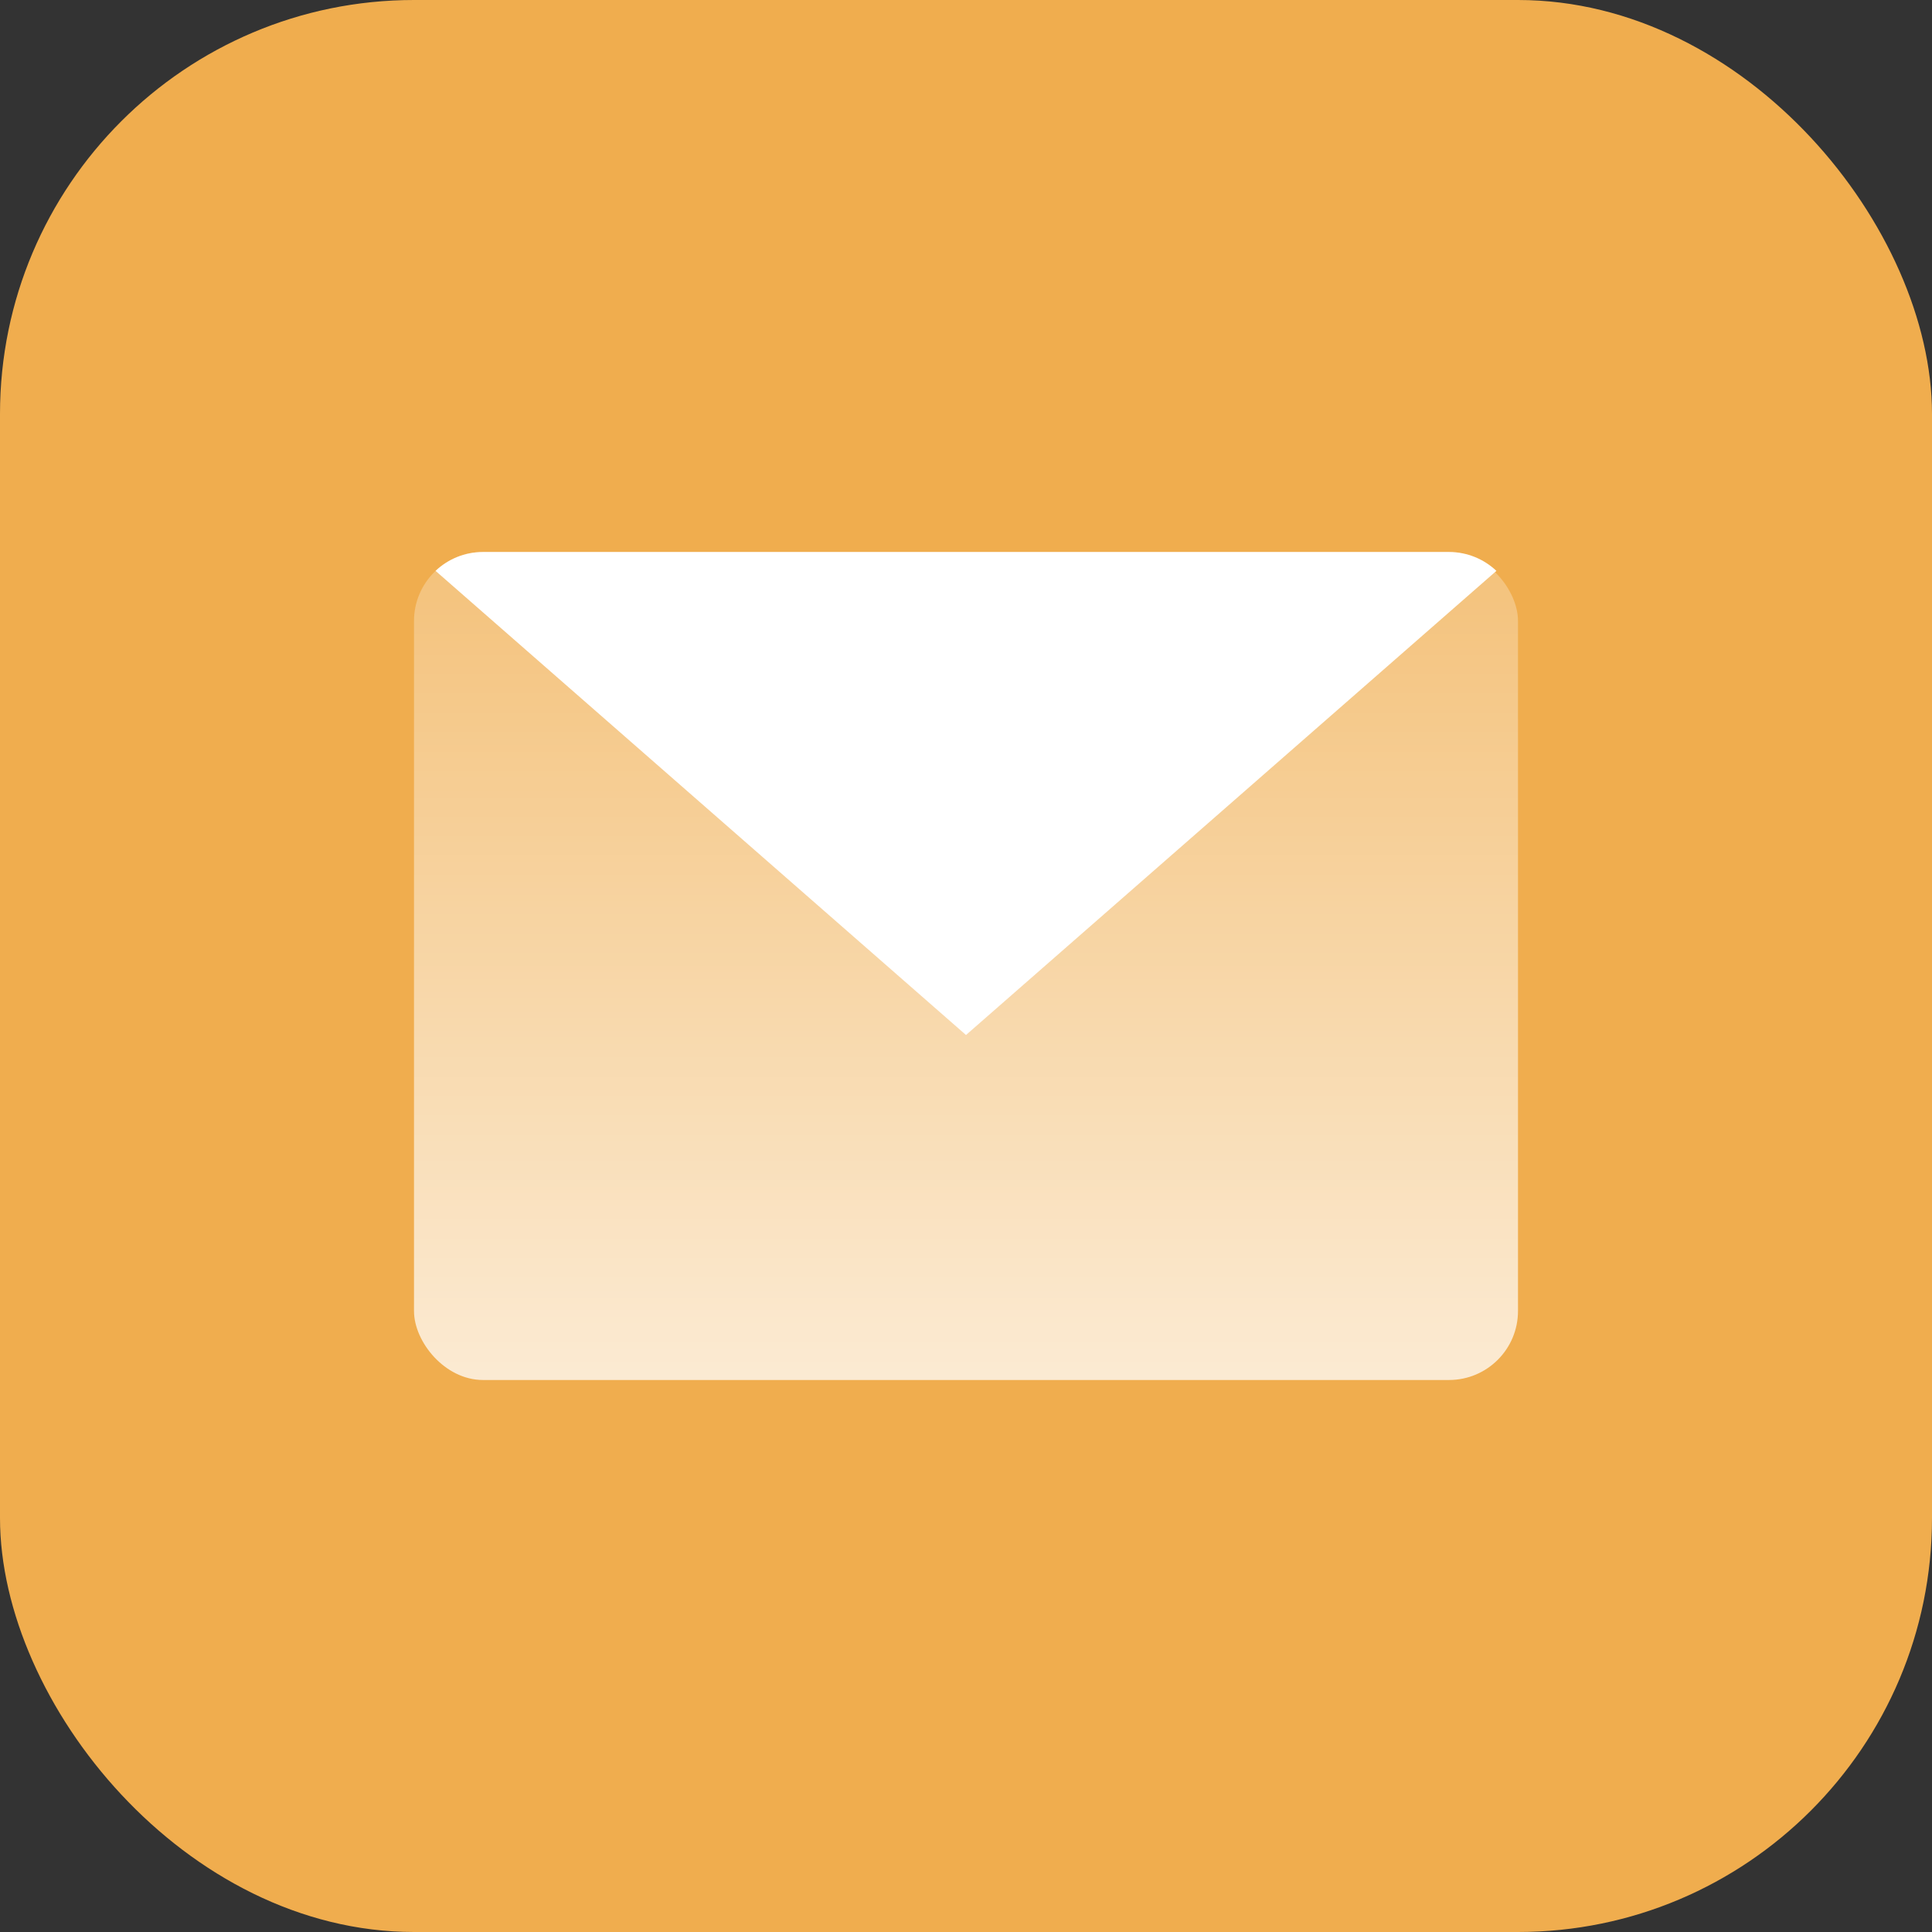
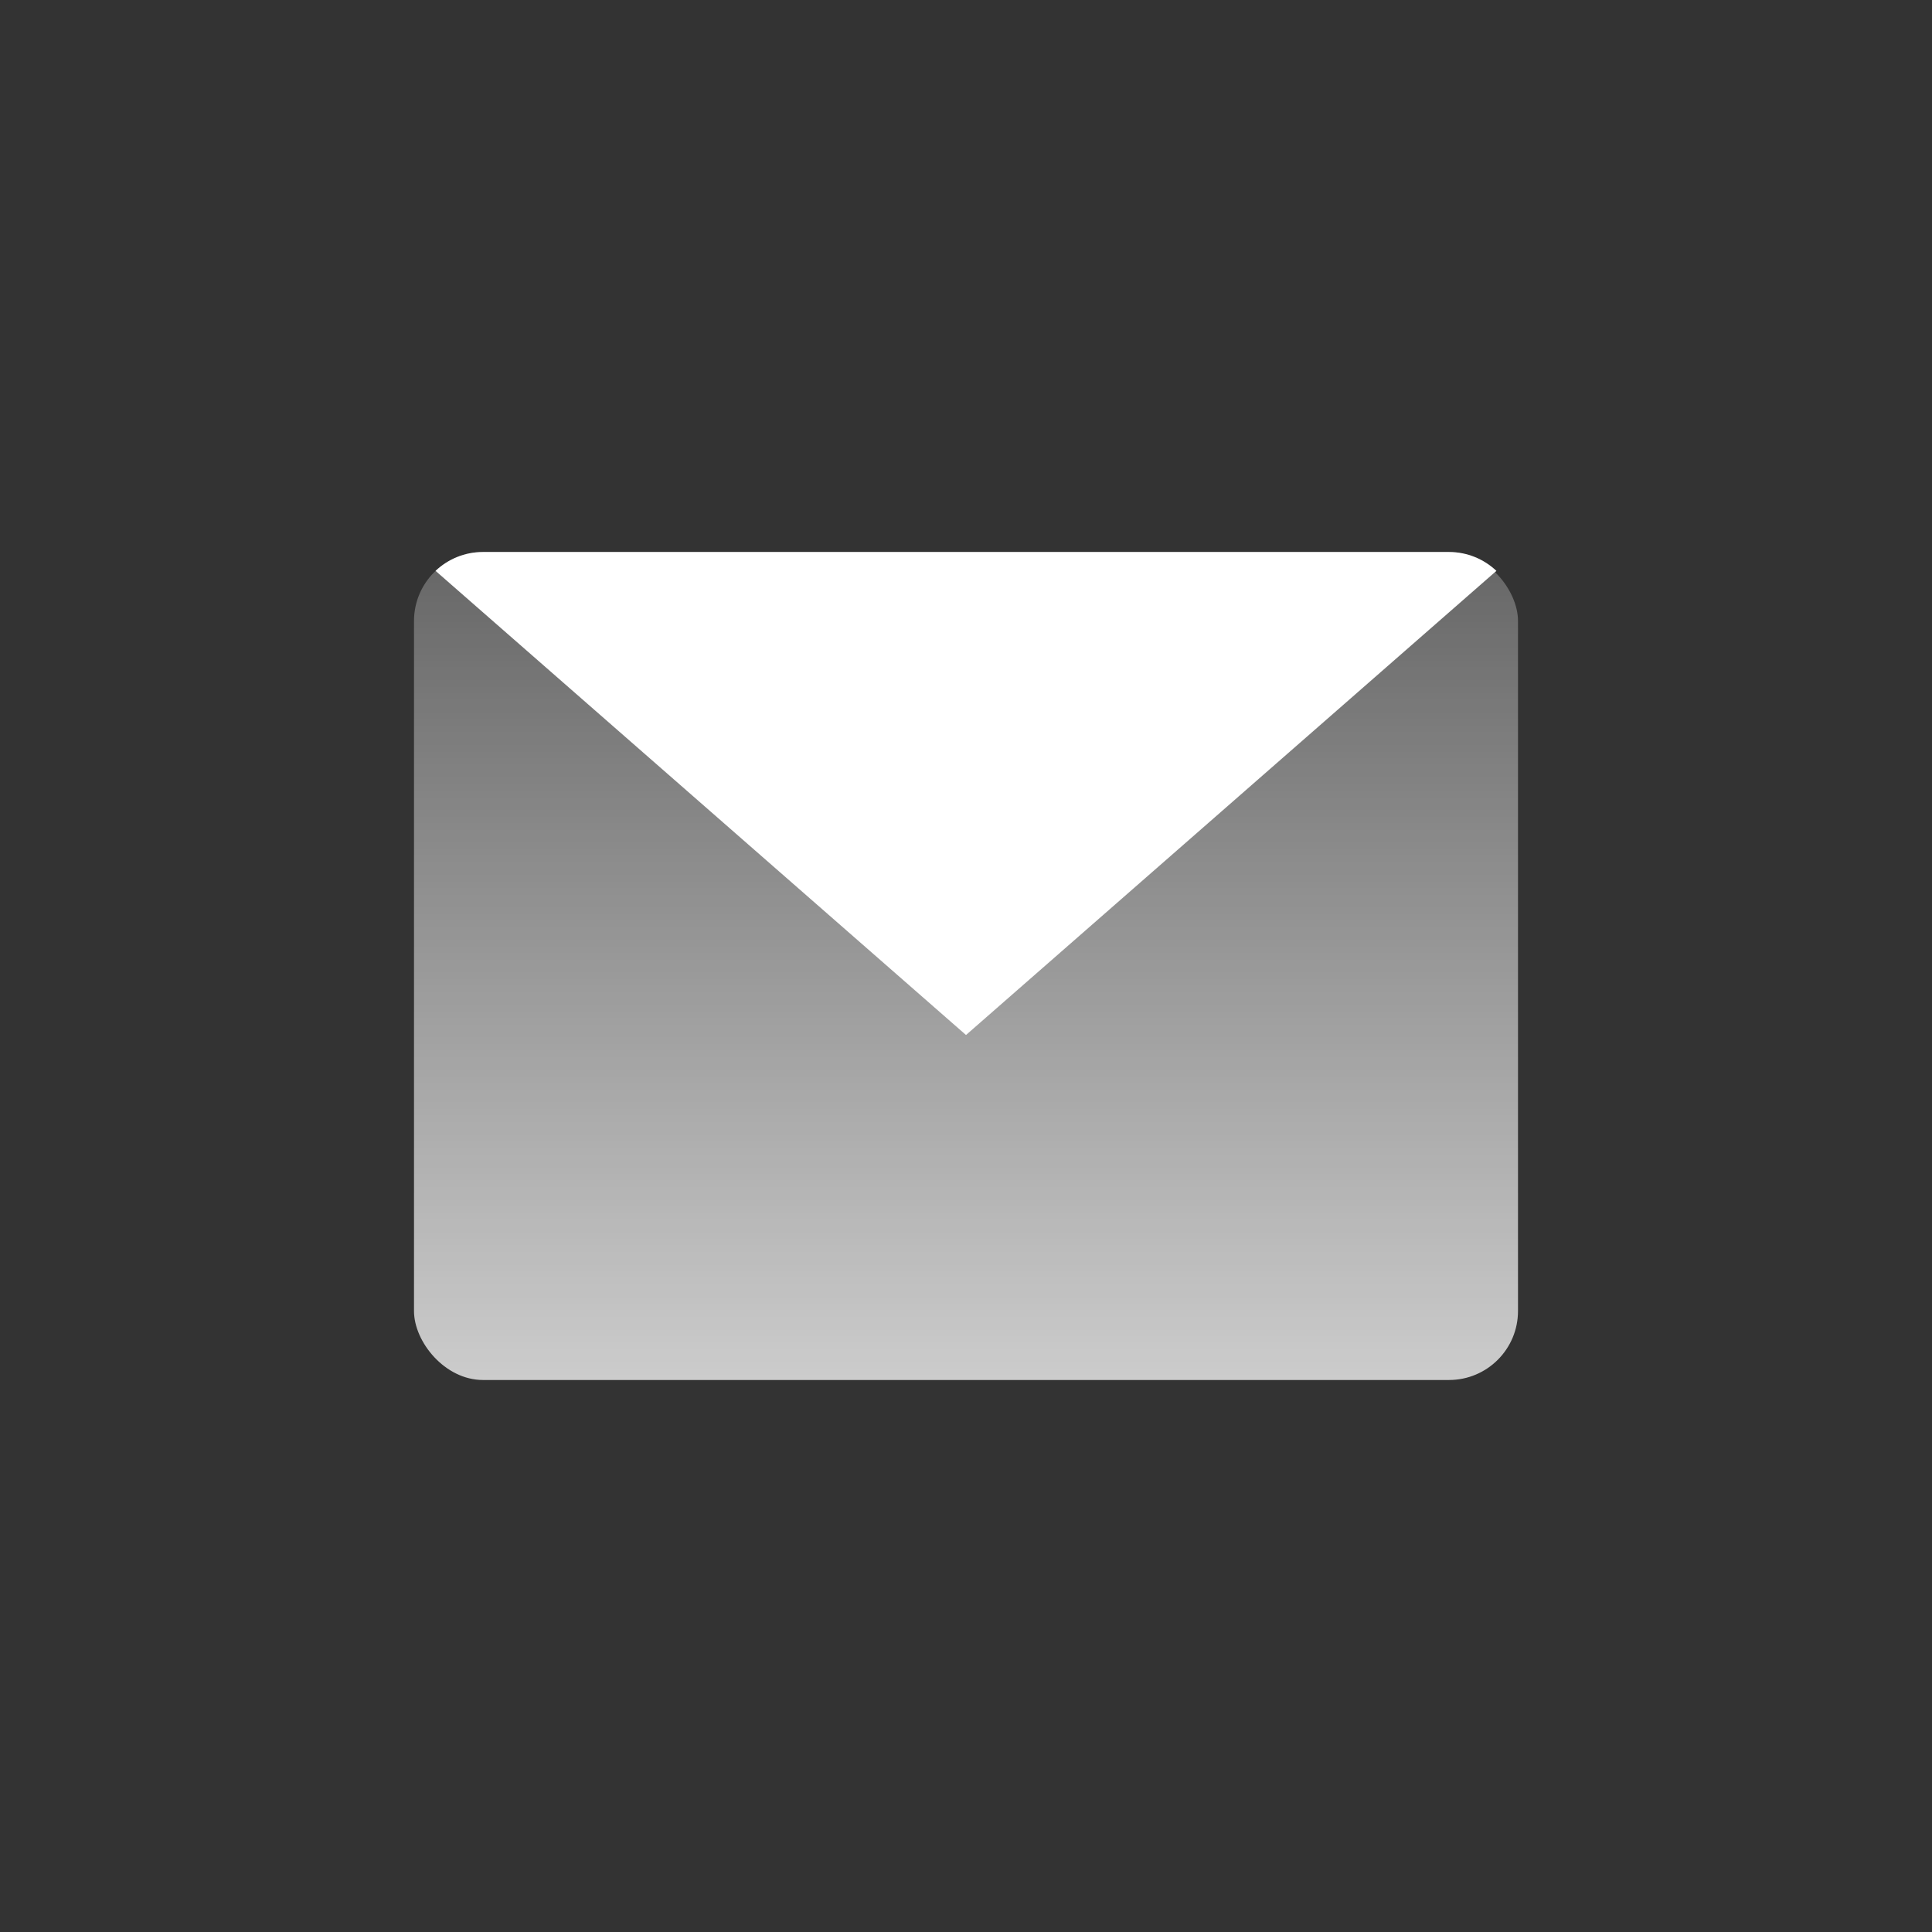
<svg xmlns="http://www.w3.org/2000/svg" width="56" height="56" viewBox="0 0 56 56" fill="none">
  <rect x="0" y="0" width="56" height="56" fill="#333333" stroke="none" />
-   <rect width="56" height="56" rx="12" fill="#F0AD4E" />
  <rect x="12" y="16" width="32" height="24" rx="2" fill="url(#paint0_linear_746_11091)" />
  <path d="M43.374 16.547L28 30L12.625 16.547C12.984 16.208 13.468 16 14 16H42C42.532 16 43.016 16.208 43.374 16.547Z" fill="white" />
  <defs>
    <linearGradient id="paint0_linear_746_11091" x1="28" y1="16" x2="28" y2="40" gradientUnits="userSpaceOnUse">
      <stop stop-color="white" stop-opacity="0.25" />
      <stop offset="1" stop-color="white" stop-opacity="0.75" />
    </linearGradient>
  </defs>
</svg>